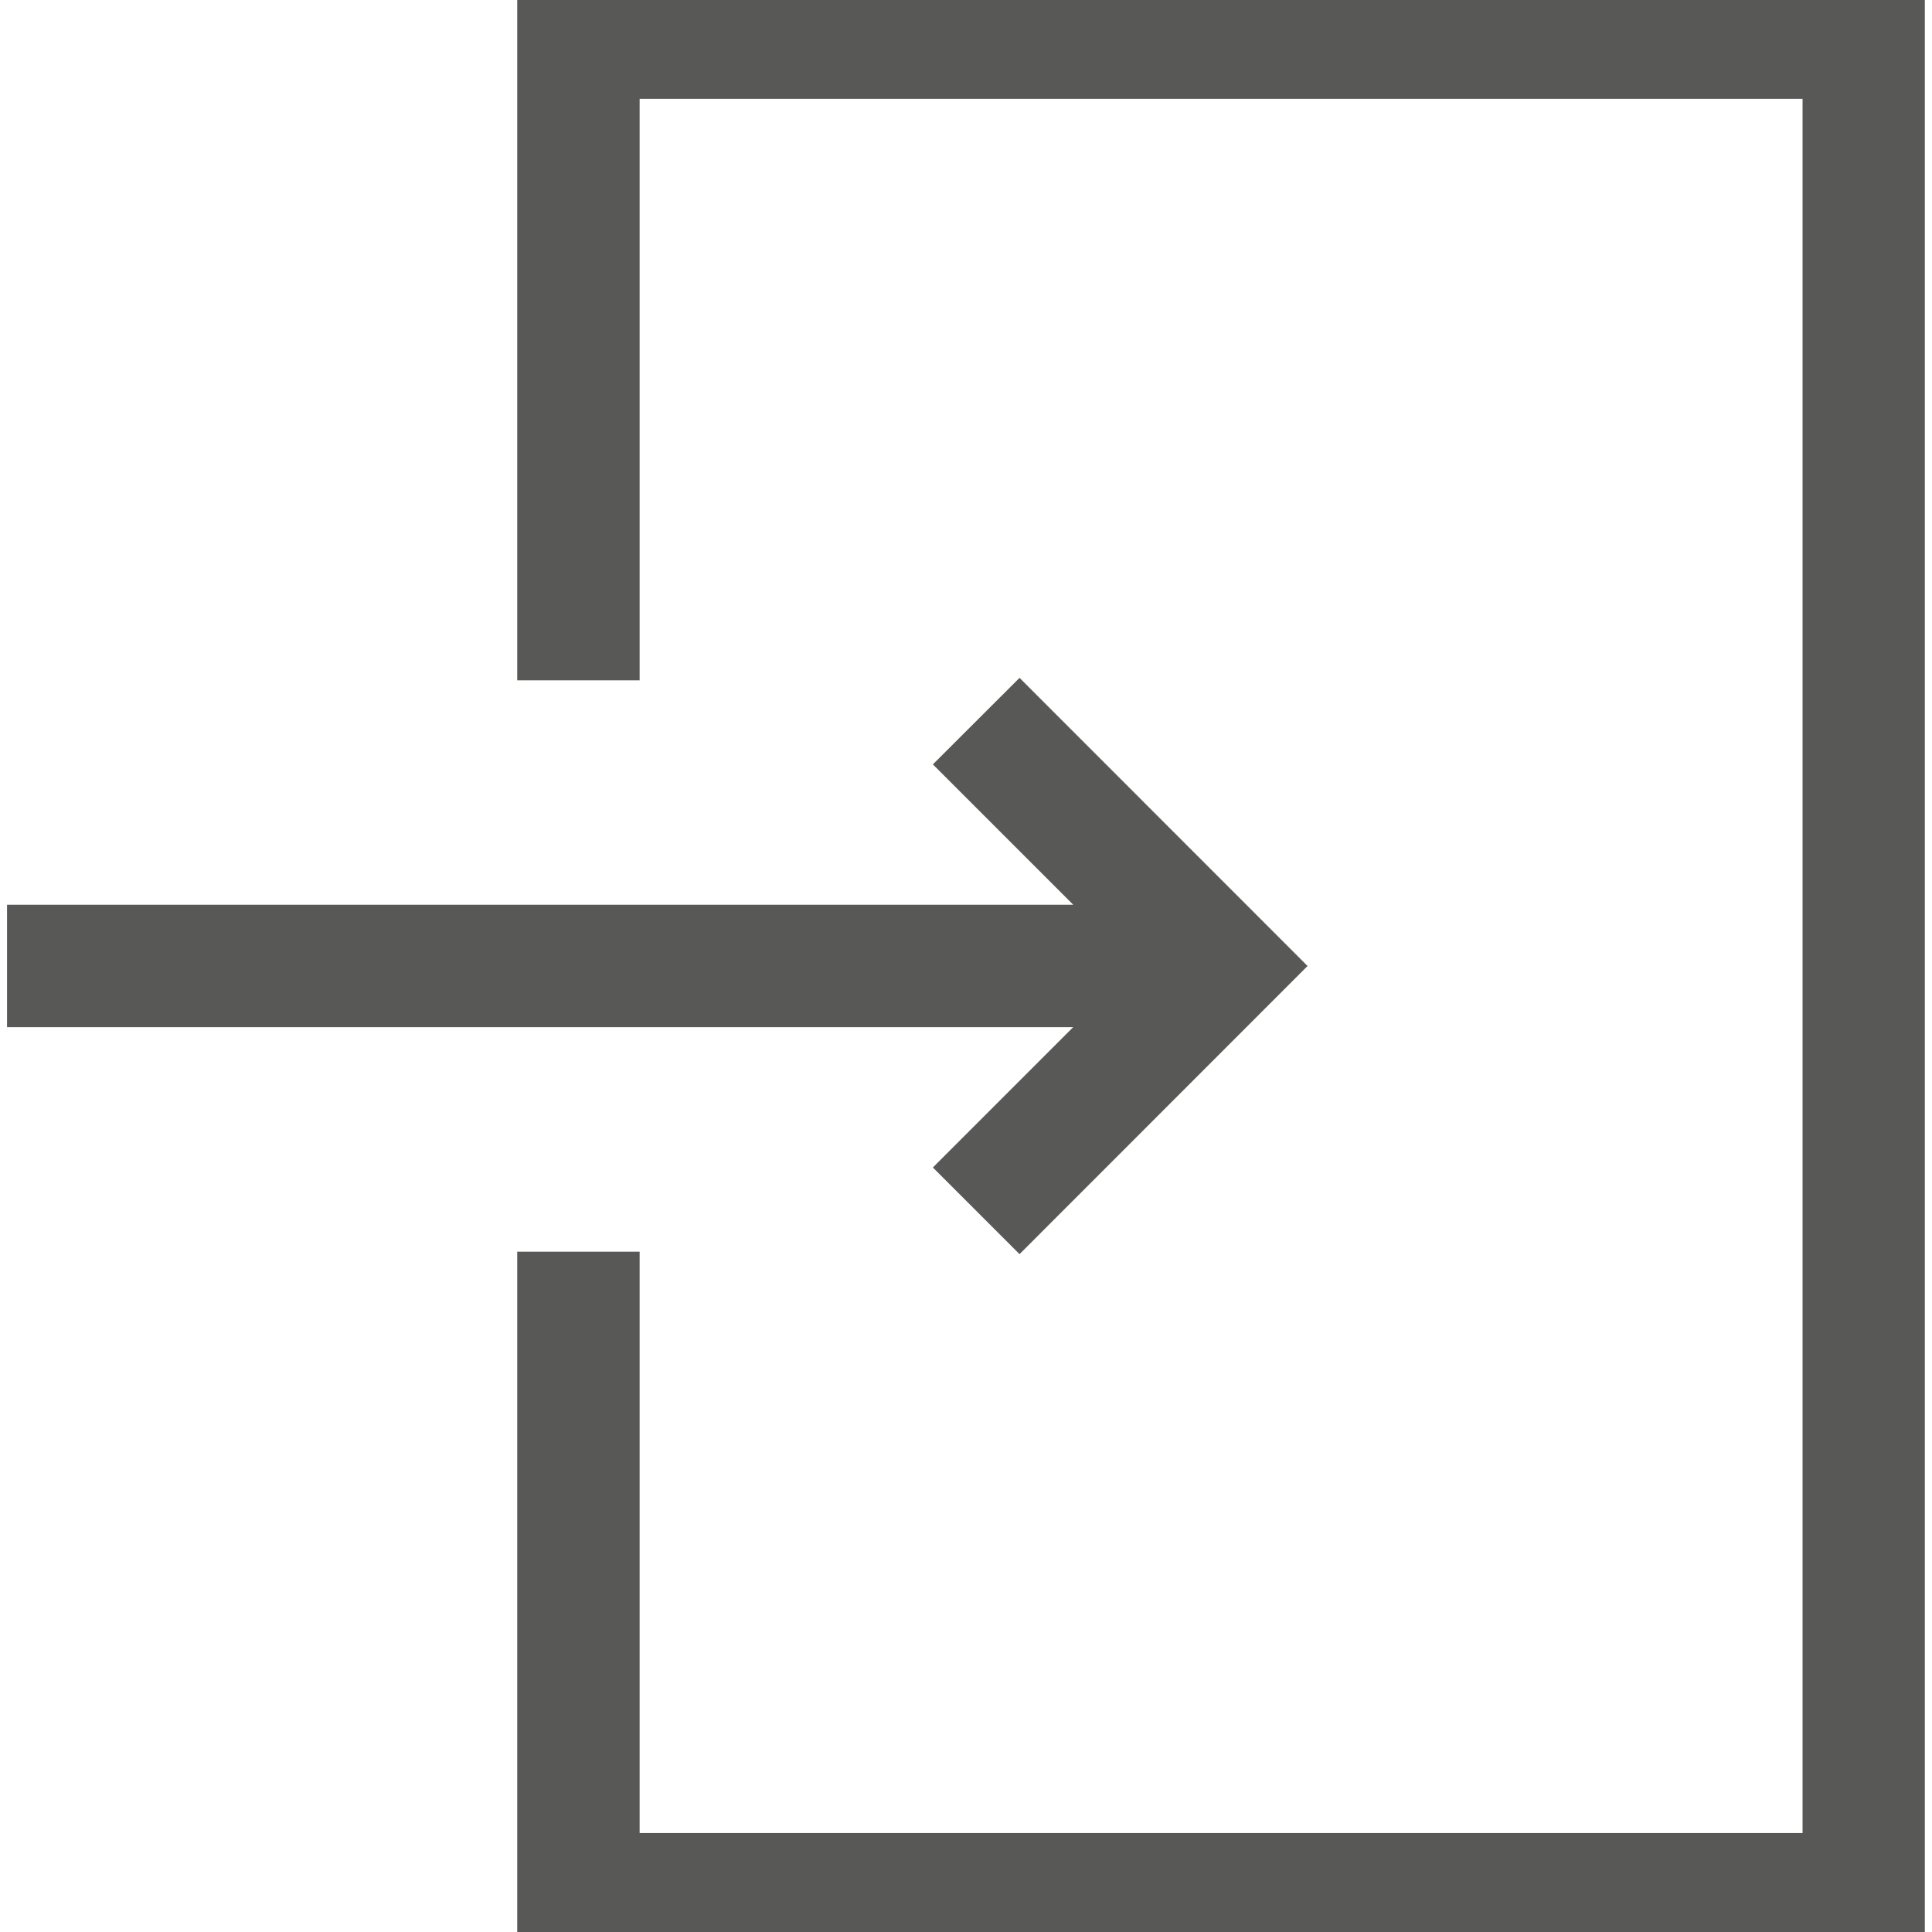
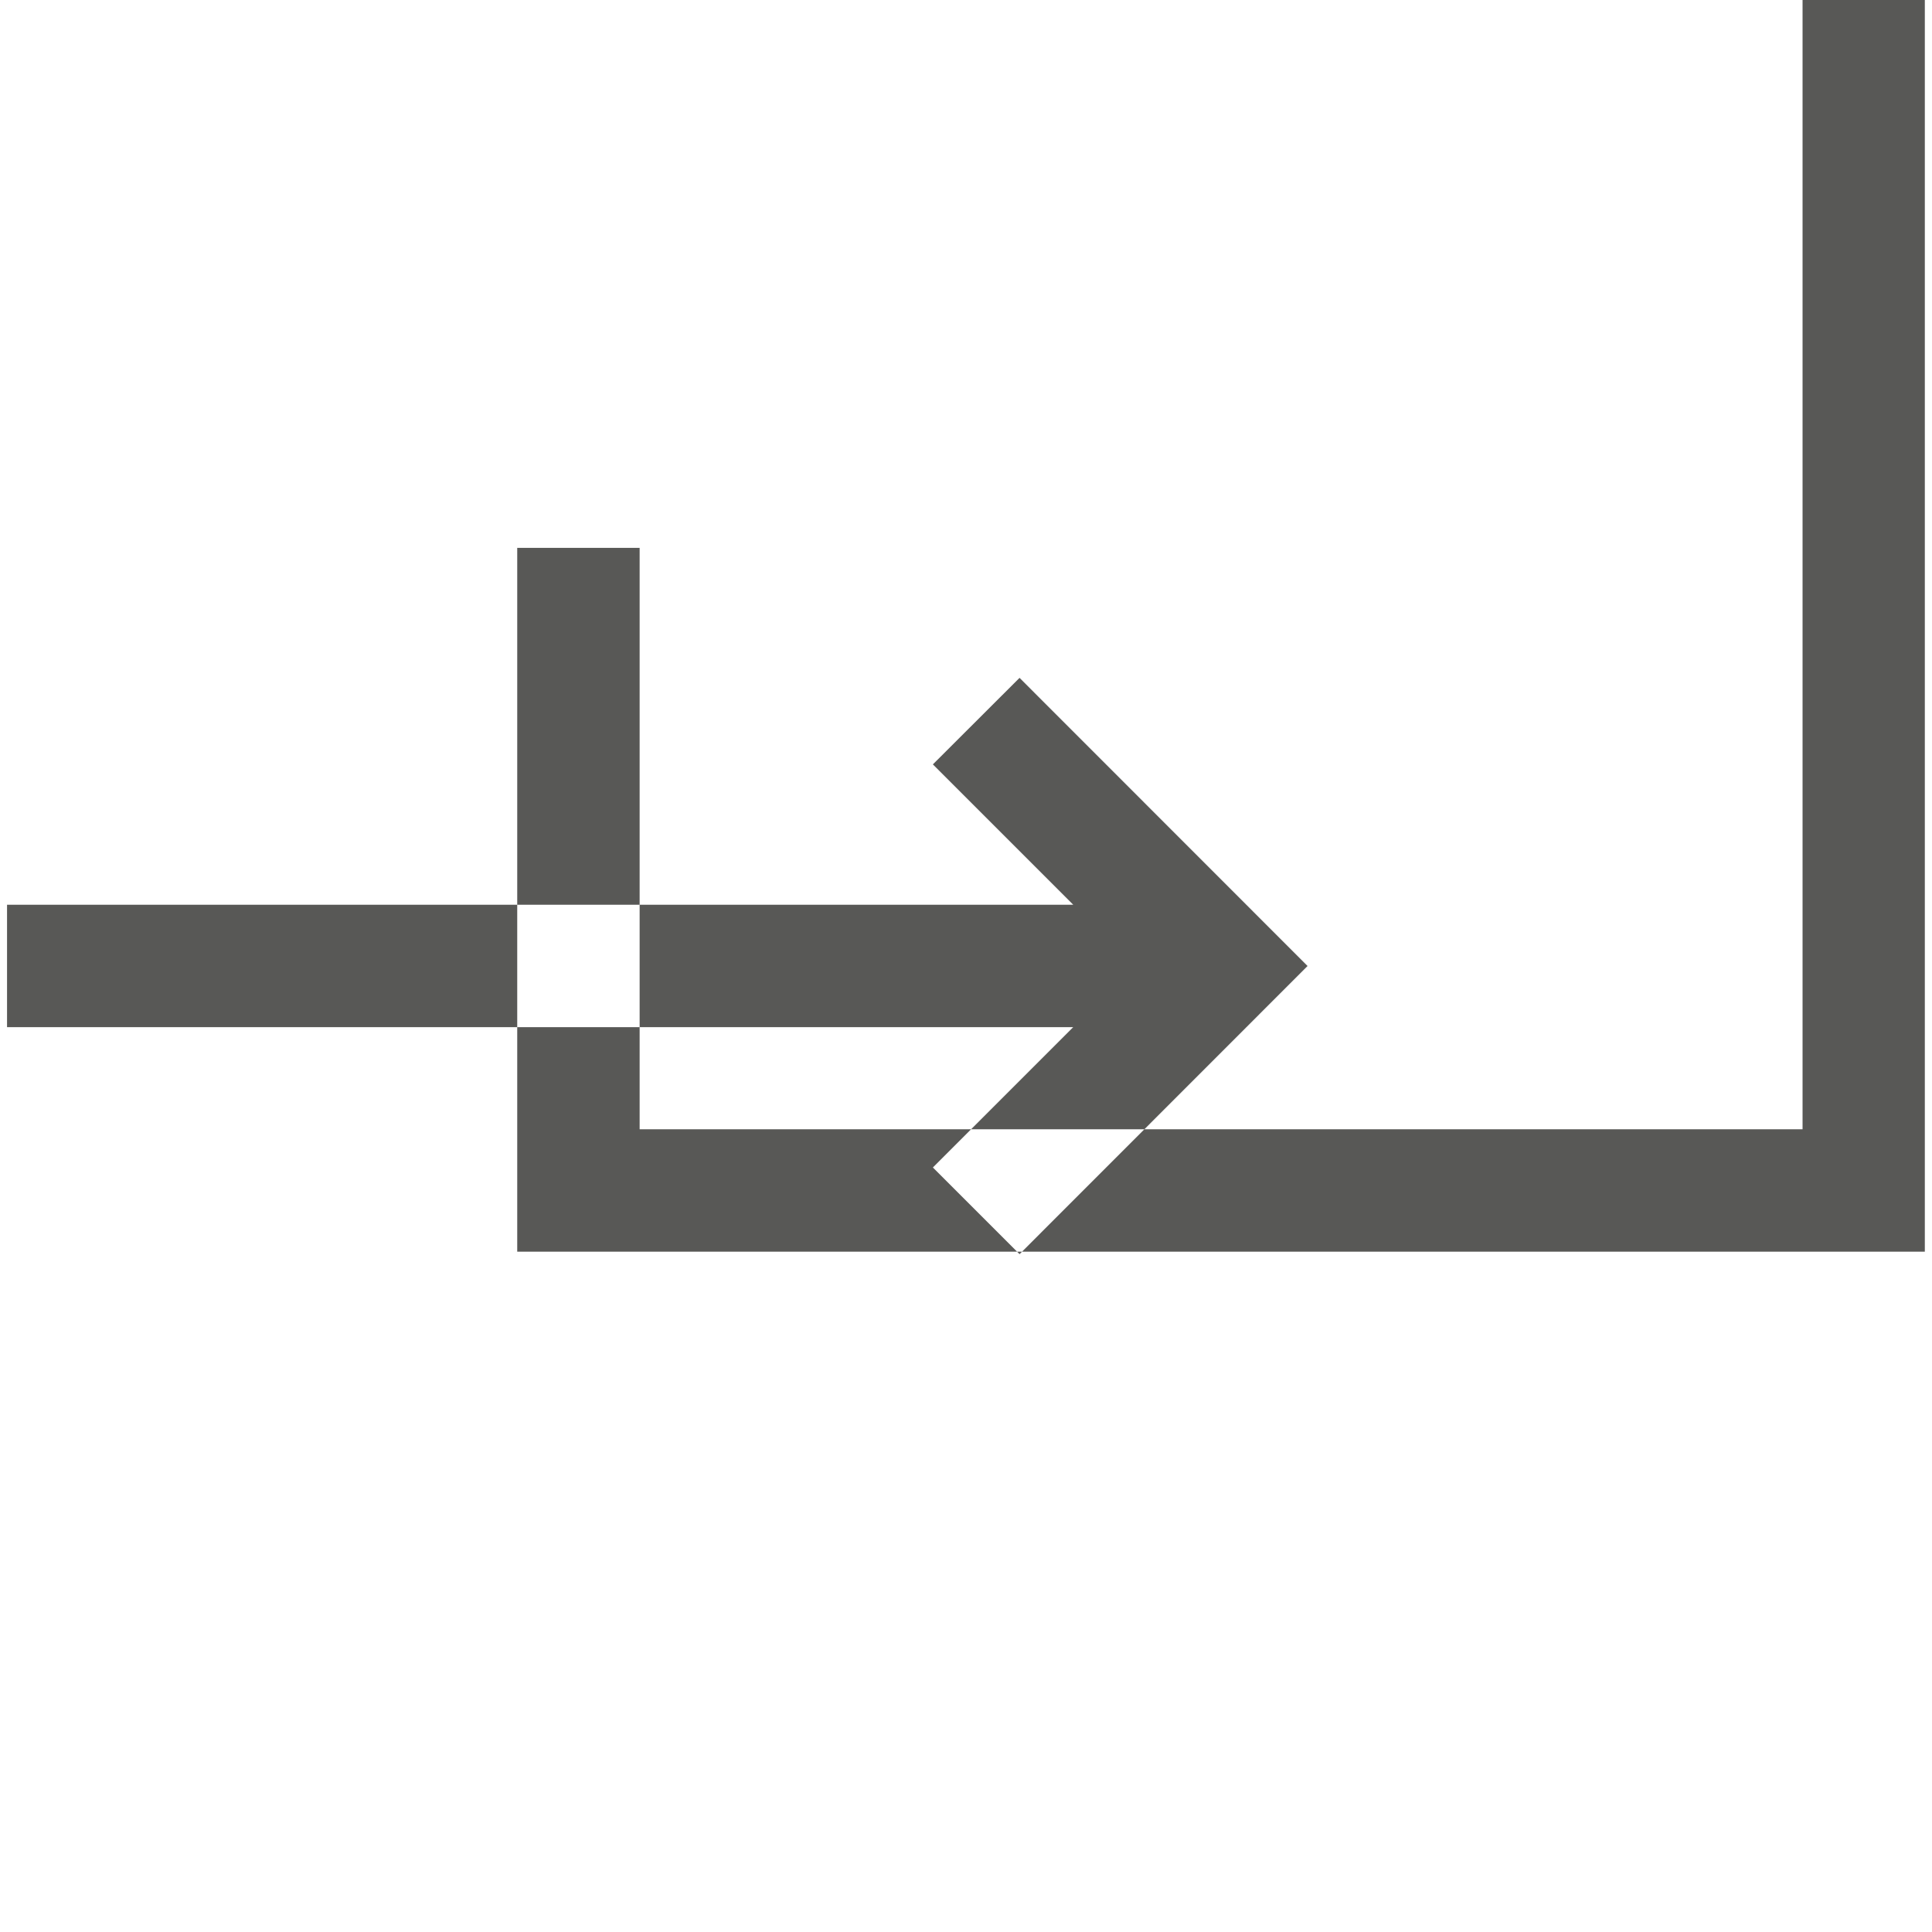
<svg xmlns="http://www.w3.org/2000/svg" width="14" height="14" viewBox="0 0 14 14">
  <defs>
    <style>.cls-1 { fill: #585856; fill-rule: evenodd; }</style>
  </defs>
-   <path id="icn_ドア" class="cls-1" d="M6.76 8.46l.628.628 2.087-2.088-2.087-2.088-.628.627 1.017 1.017h-7.726v.887h7.726zm-3.012-8.63v5.1h.887v-4.214h8.427v12.567h-8.427v-4.213h-.887v5.1h10.2v-14.34h-10.2z" />
+   <path id="icn_ドア" class="cls-1" d="M6.76 8.46l.628.628 2.087-2.088-2.087-2.088-.628.627 1.017 1.017h-7.726v.887h7.726zm-3.012-8.63h.887v-4.214h8.427v12.567h-8.427v-4.213h-.887v5.1h10.2v-14.34h-10.2z" />
</svg>